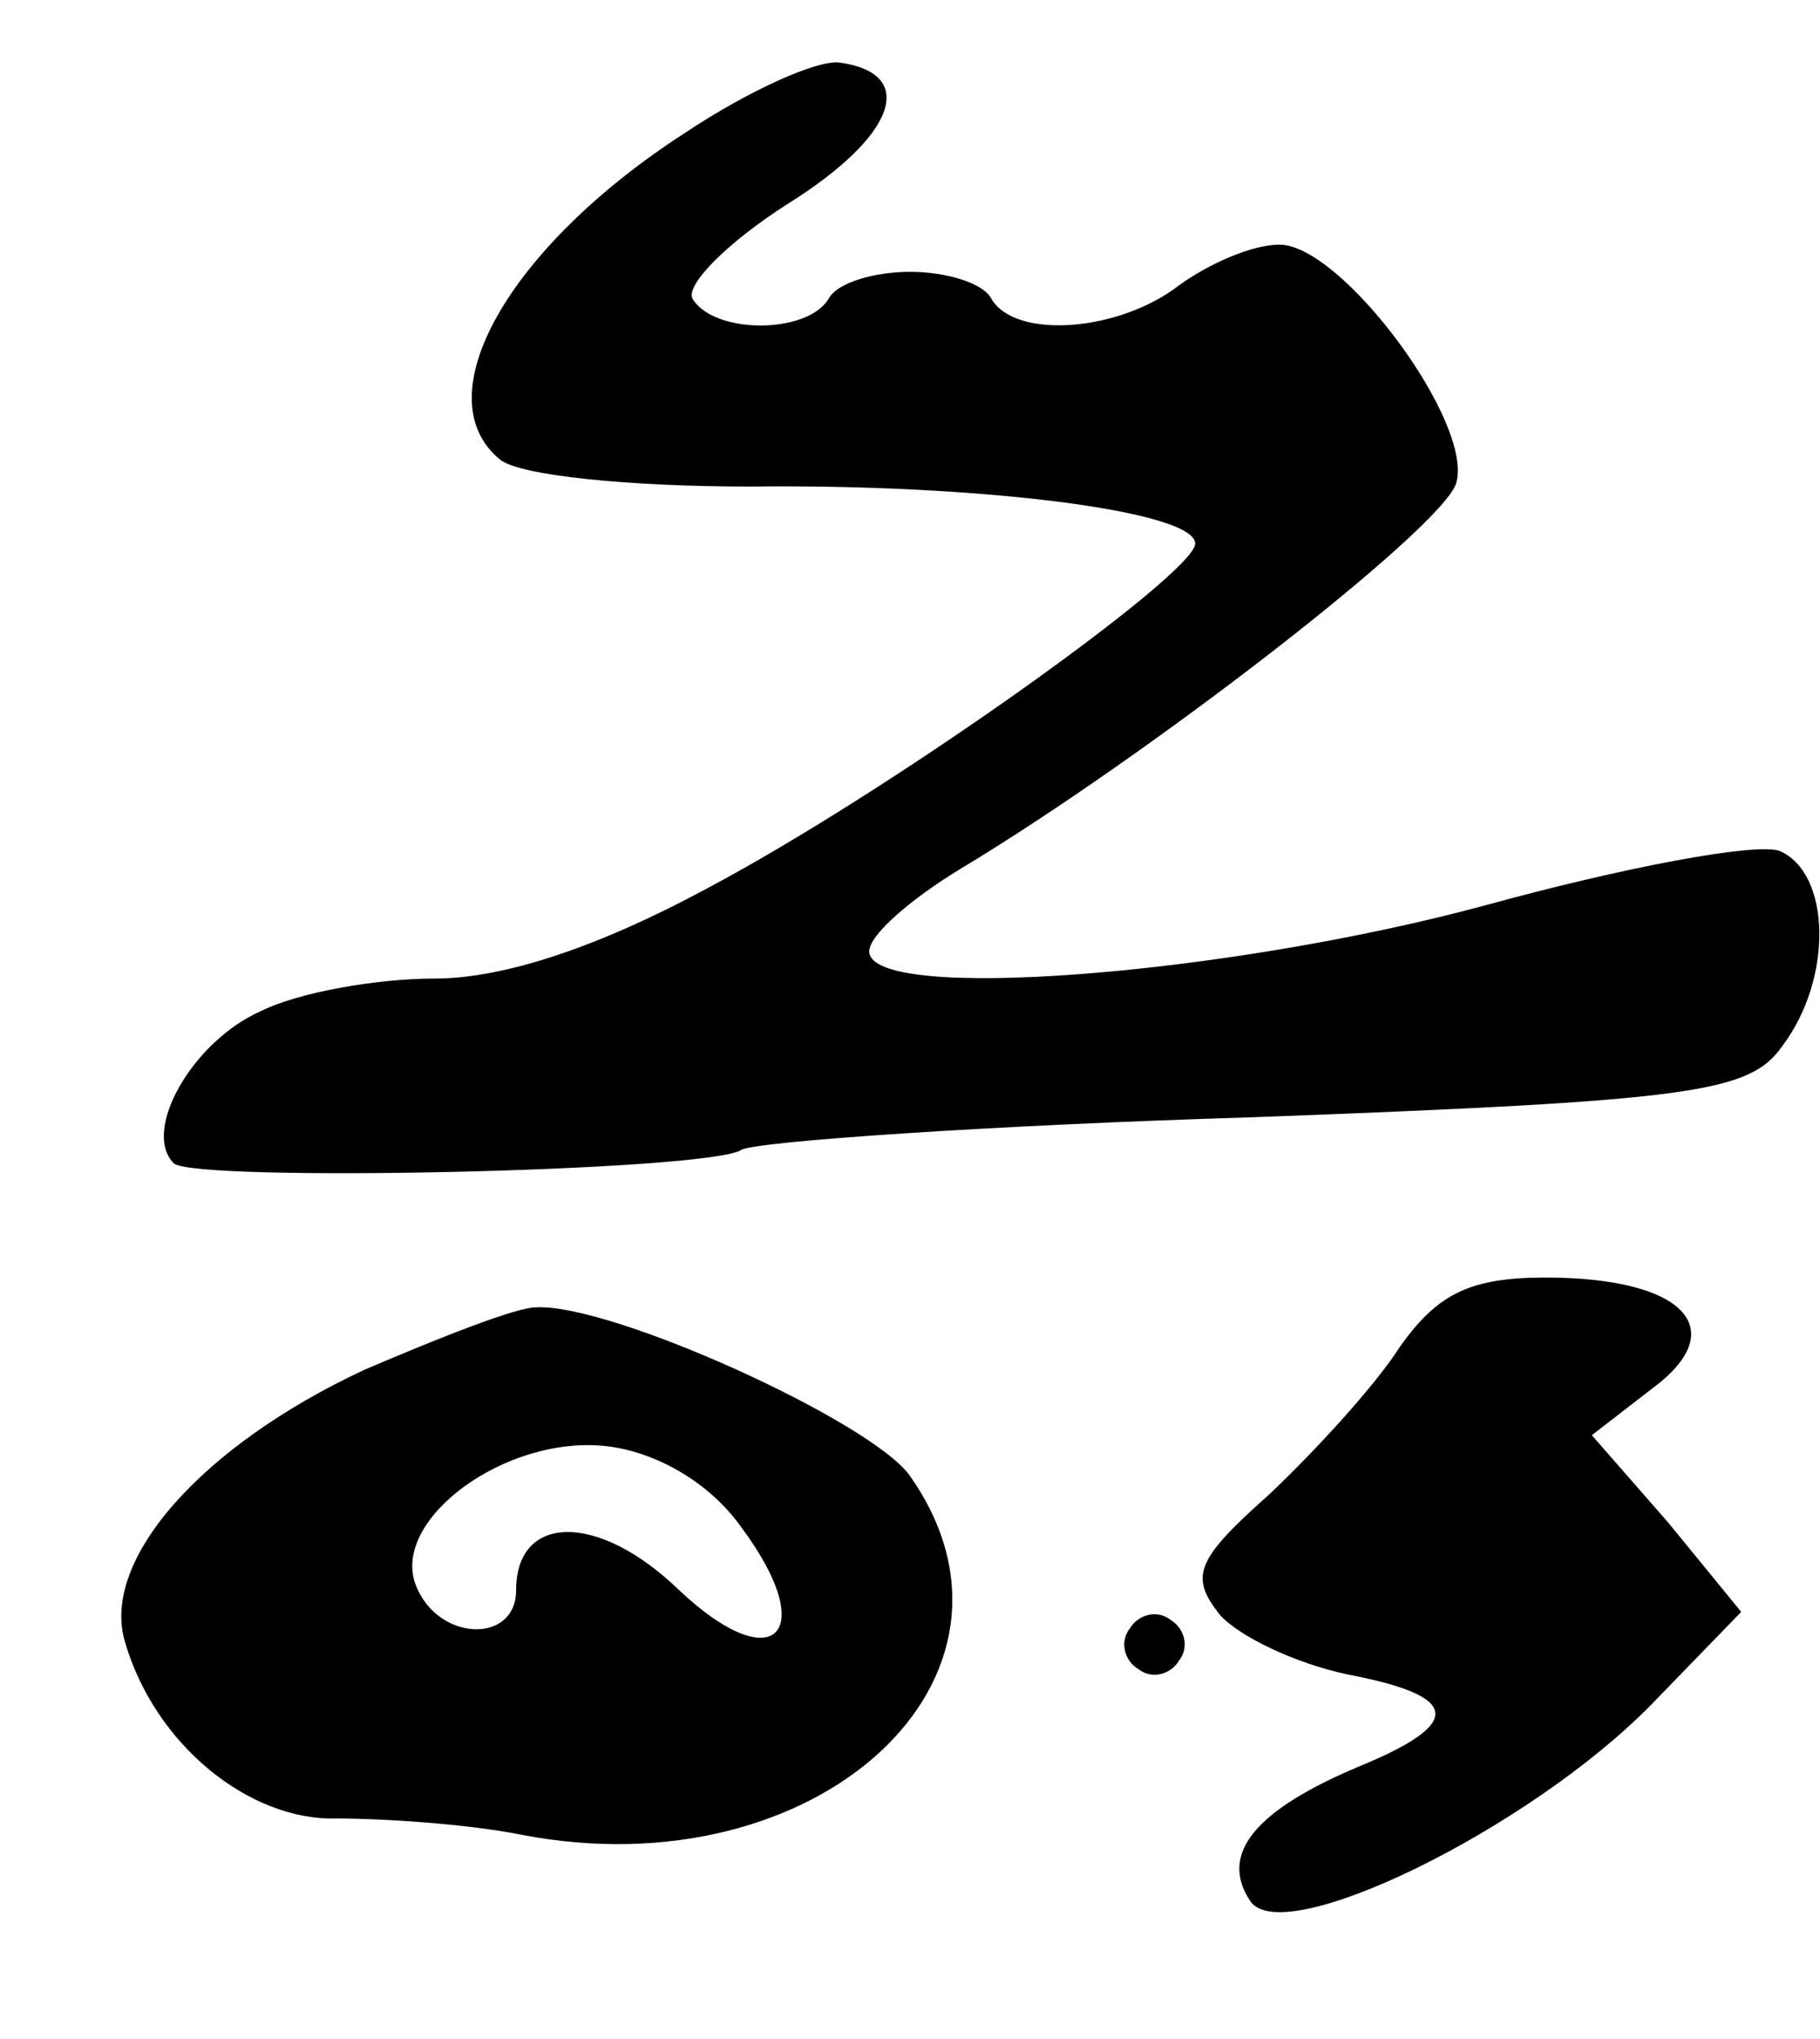
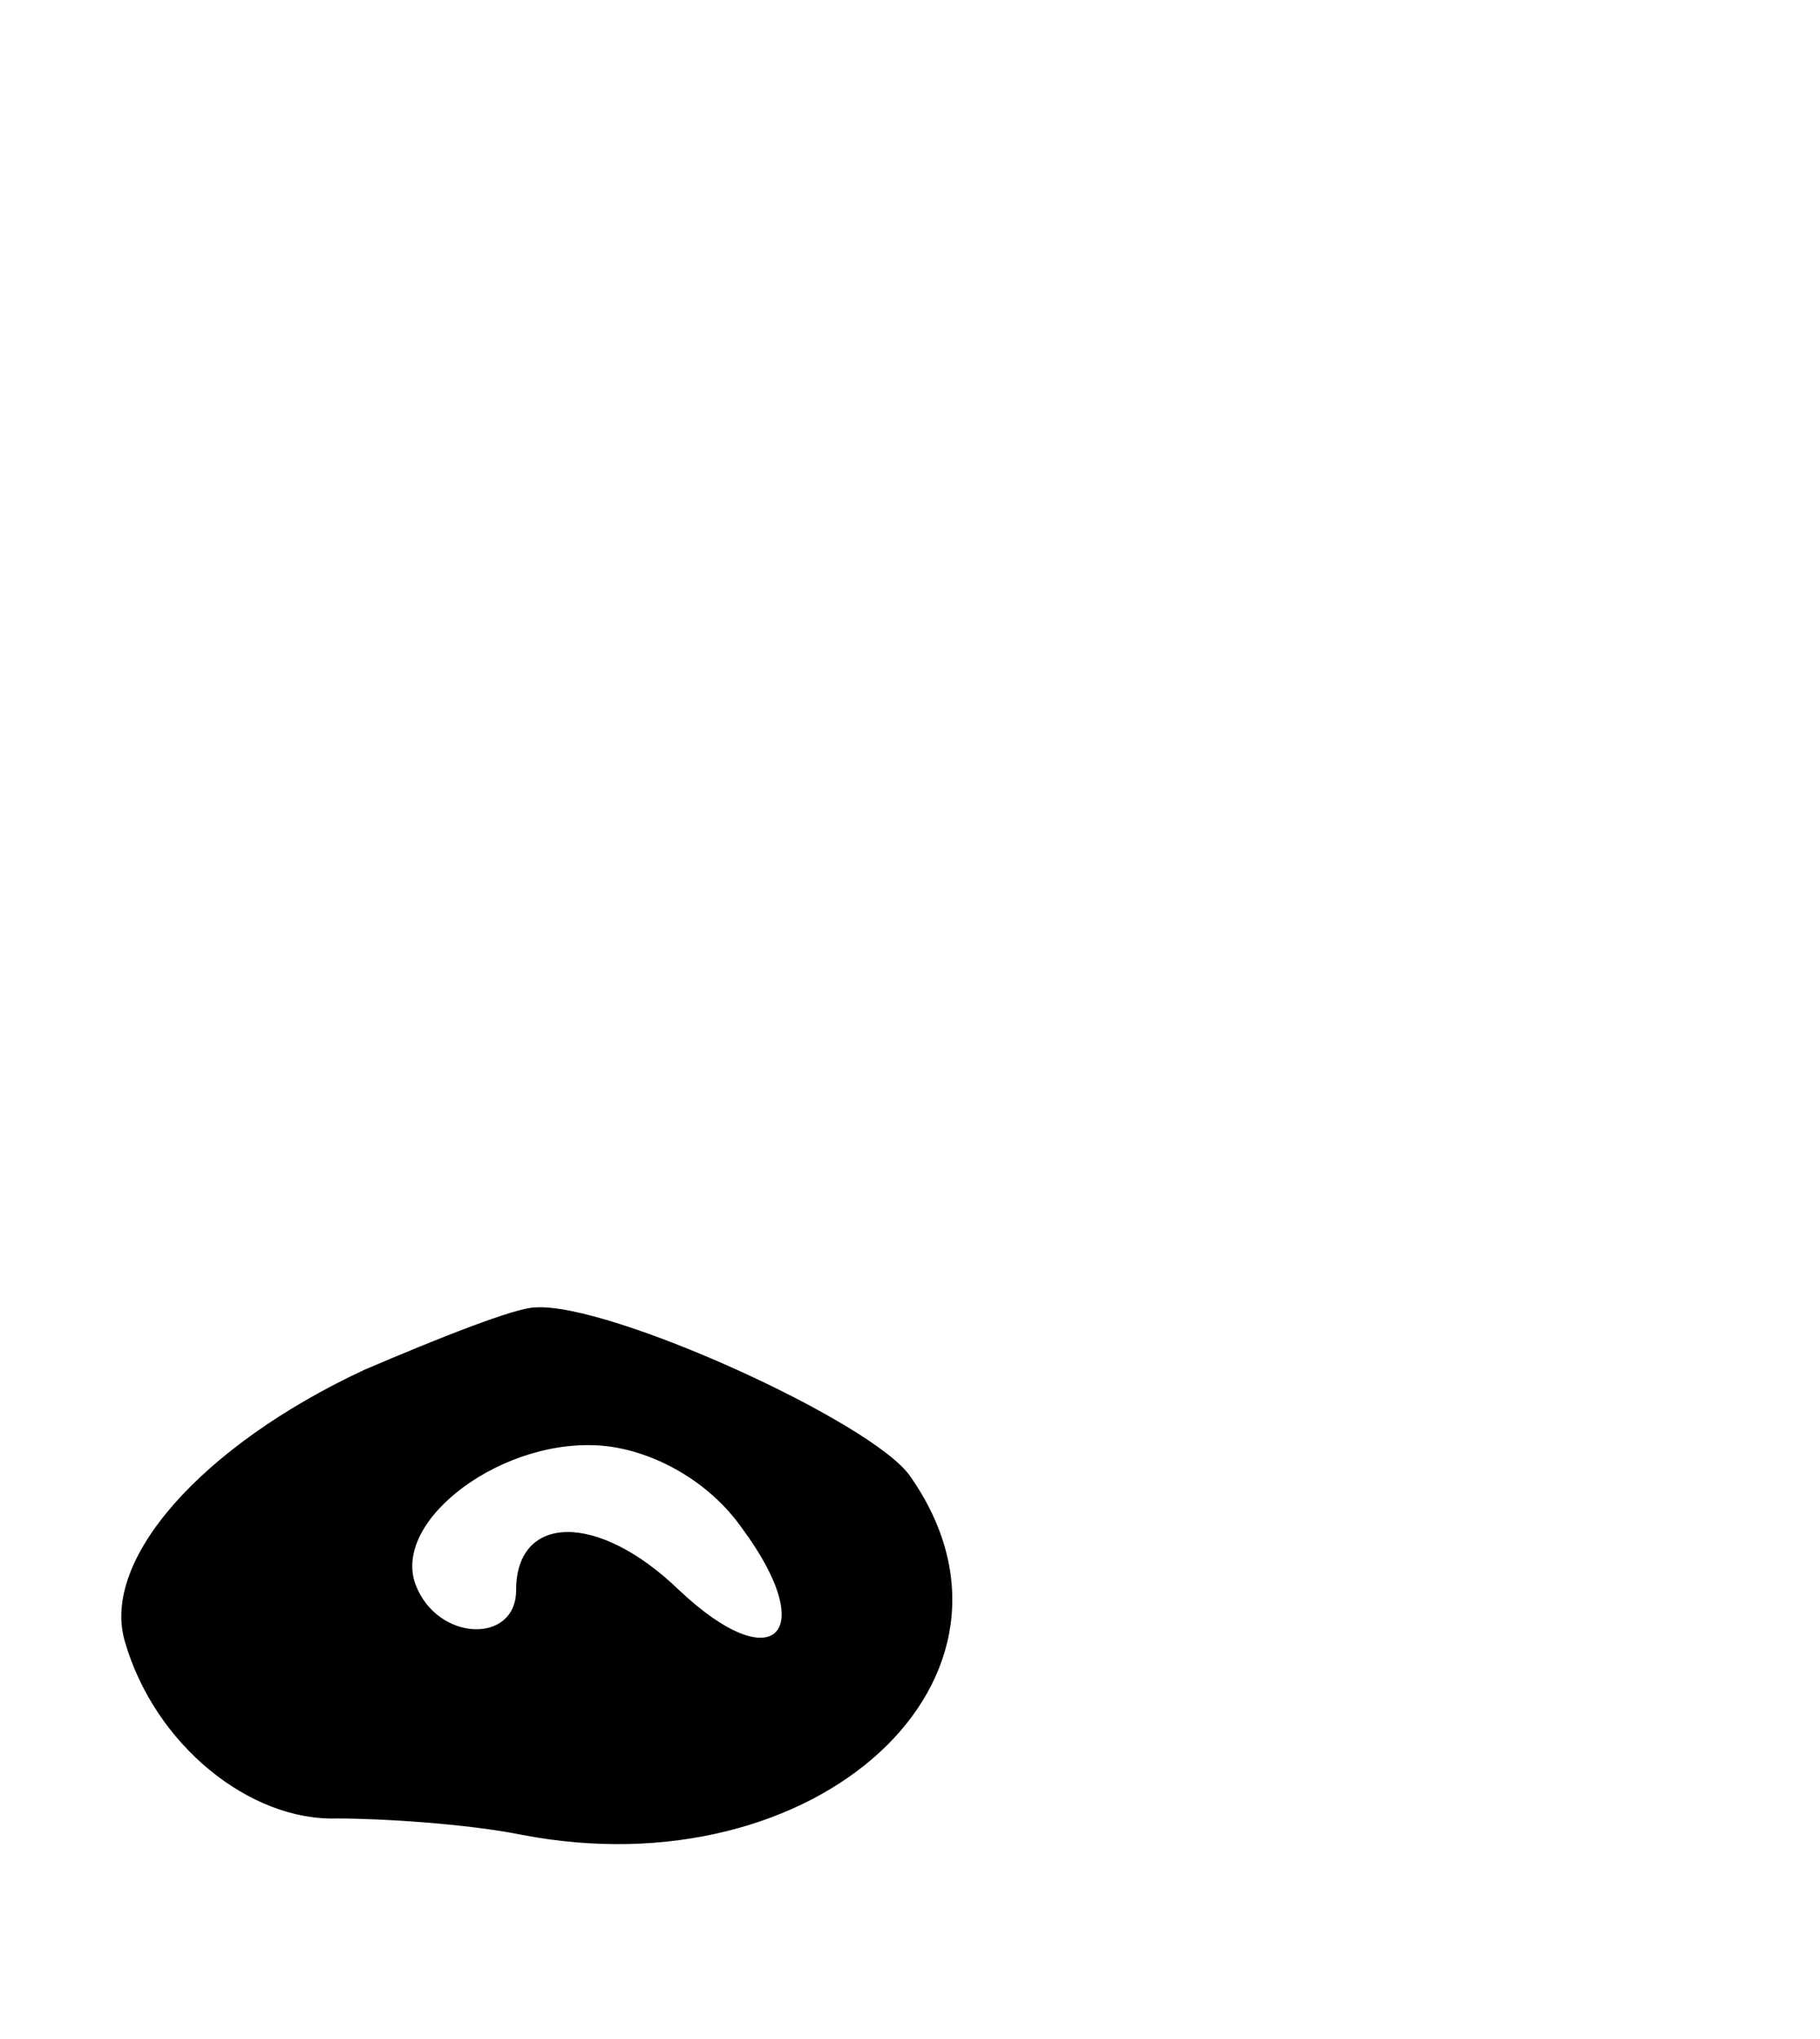
<svg xmlns="http://www.w3.org/2000/svg" version="1.0" width="67pt" height="75pt" viewBox="0 0 67 75" preserveAspectRatio="xMidYMid meet">
  <g transform="translate(0,75) scale(0.1,-0.1)" fill="#000000" stroke="none">
-     <path d="M252 701 c-65 -42 -96 -97 -68 -120 7 -6 48 -10 92 -10 85 1 164 -9 164 -21 0 -11 -112 -91 -180 -127 -39 -21 -74 -33 -100 -33 -21 0 -50 -5 -64 -12 -25 -11 -44 -44 -32 -56 8 -7 197 -3 209 5 5 3 90 9 189 12 161 6 182 9 194 26 19 25 18 64 -1 72 -9 3 -57 -6 -108 -20 -96 -26 -227 -36 -227 -17 0 6 15 19 33 30 70 42 177 125 183 142 7 22 -42 88 -65 88 -10 0 -26 -7 -37 -15 -22 -17 -60 -20 -69 -5 -3 6 -17 10 -30 10 -13 0 -27 -4 -30 -10 -8 -13 -42 -13 -50 0 -3 5 13 21 35 35 40 25 48 48 19 52 -8 1 -33 -10 -57 -26z" />
-     <path d="M515 254 c-9 -14 -31 -38 -48 -54 -27 -24 -29 -30 -18 -44 7 -8 28 -18 47 -22 42 -8 43 -18 4 -34 -38 -16 -51 -32 -40 -49 11 -19 103 26 148 72 l33 34 -27 33 -28 32 22 17 c30 22 12 41 -39 41 -28 0 -40 -6 -54 -26z" />
    <path d="M134 246 c-60 -28 -97 -70 -88 -100 11 -38 46 -66 78 -65 17 0 48 -2 68 -6 109 -21 195 58 143 132 -14 20 -111 64 -138 62 -7 0 -35 -11 -63 -23z m139 -58 c29 -39 12 -56 -23 -23 -30 29 -60 28 -60 0 0 -20 -29 -19 -37 2 -9 24 33 55 70 51 18 -2 38 -13 50 -30z" />
-     <path d="M416 151 c-4 -5 -2 -12 3 -15 5 -4 12 -2 15 3 4 5 2 12 -3 15 -5 4 -12 2 -15 -3z" />
  </g>
</svg>